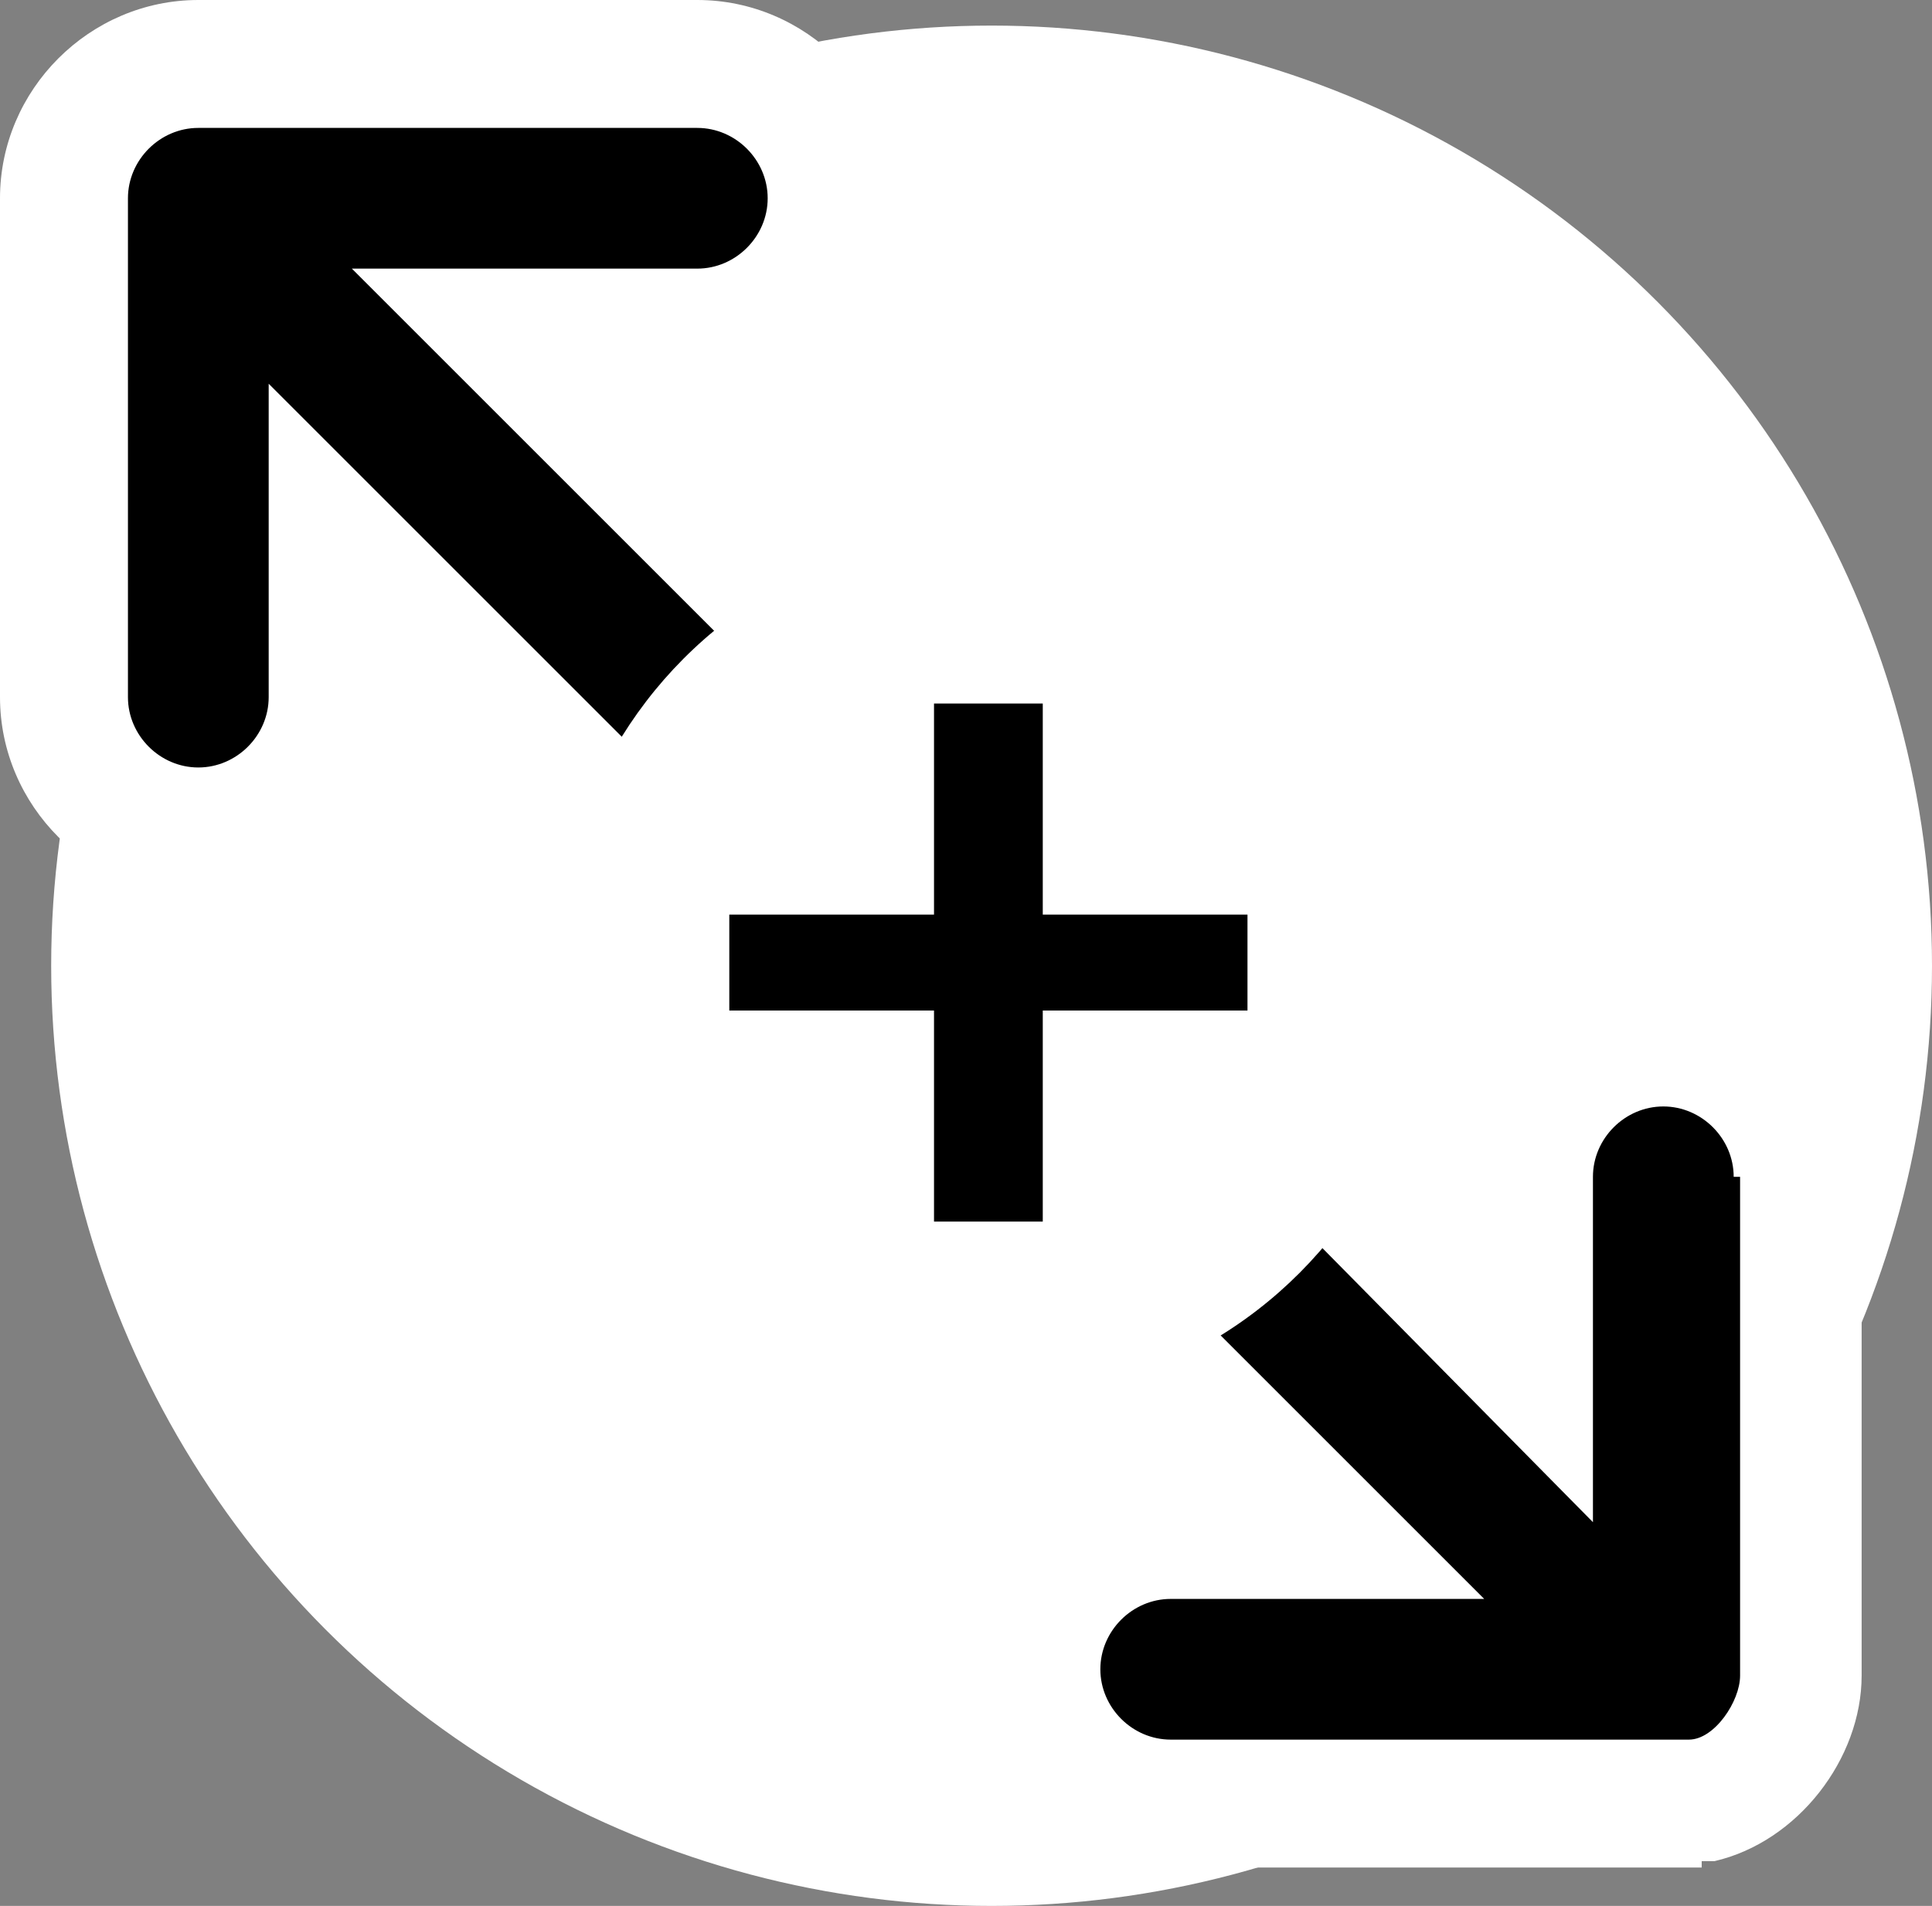
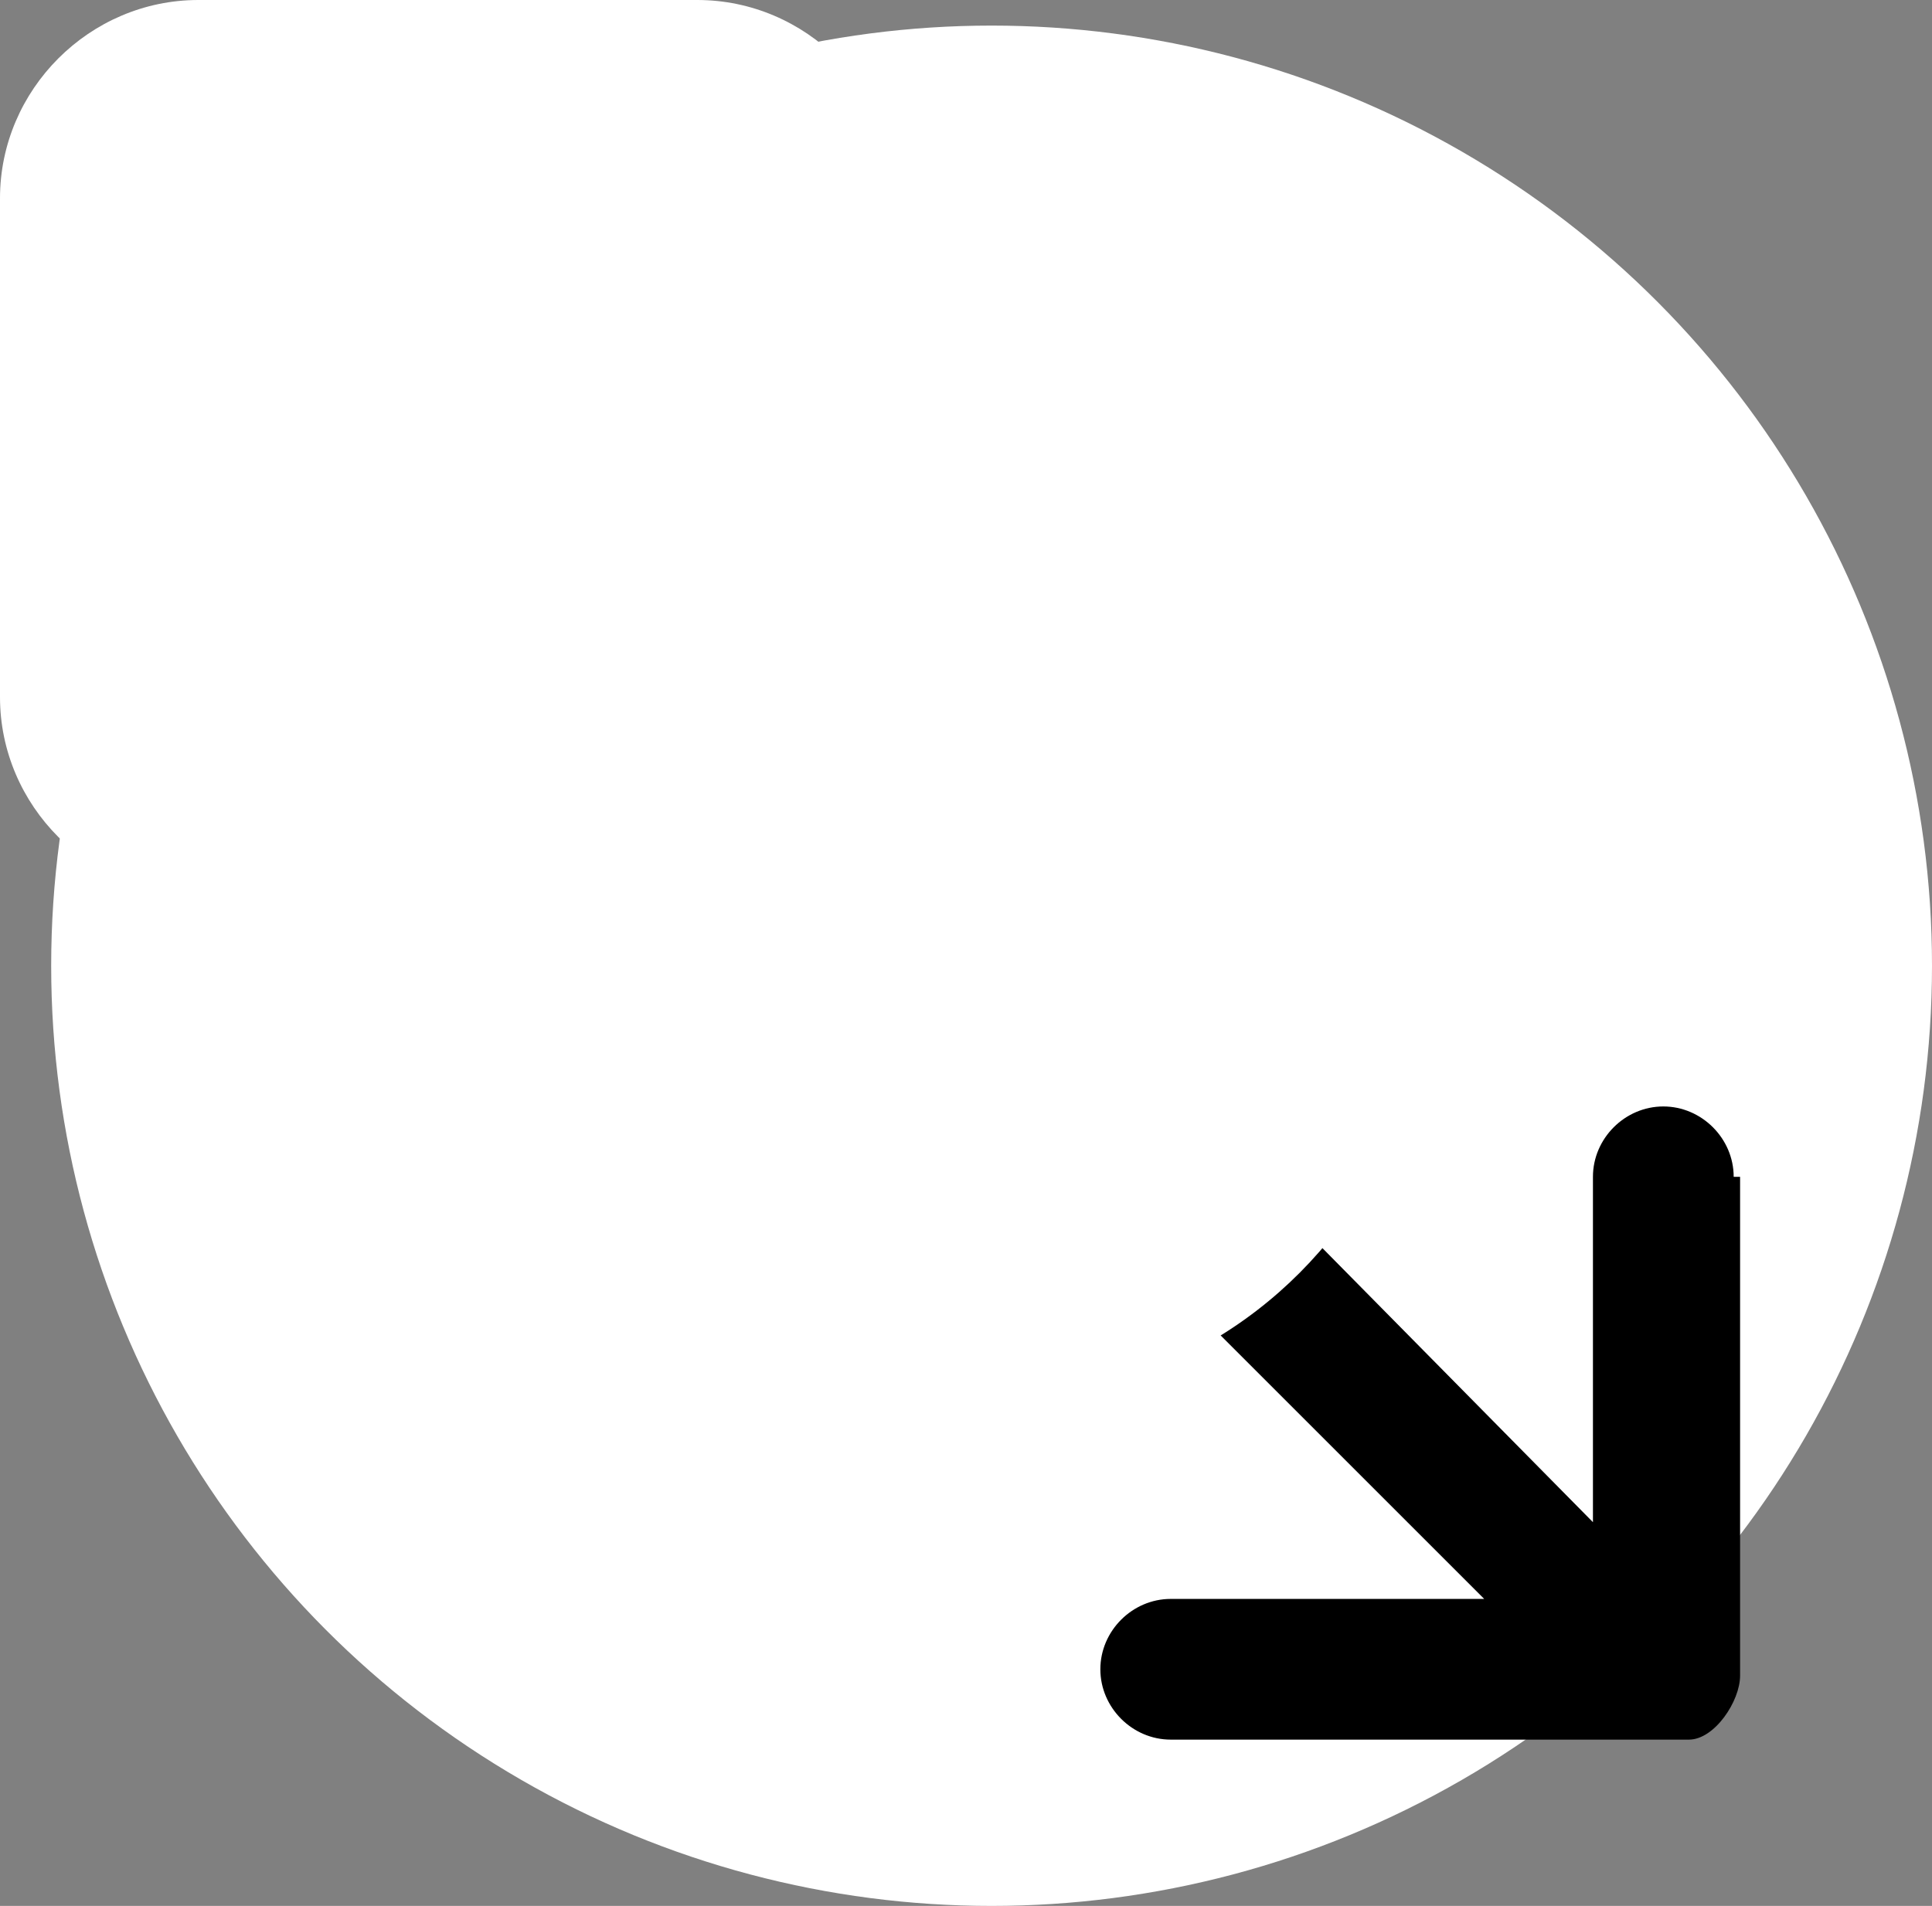
<svg xmlns="http://www.w3.org/2000/svg" id="Layer_1" version="1.1" viewBox="0 0 30.2 29.8">
  <rect x="0" y="0" width="30.2" height="29.8" fill="#808080" stroke="none" />
  <defs>
    <style>
      .st0 {
        fill: #fff;
      }
    </style>
  </defs>
  <g>
    <circle class="st0" cx="15.5" cy="15.1" r="14.7" />
    <g>
      <g>
-         <path d="M5.5,4.2h5.4c.6,0,1.1-.5,1.1-1.1s-.5-1.1-1.1-1.1H3.1c-.6,0-1.1.5-1.1,1.1v7.8c0,.6.5,1.1,1.1,1.1s1.1-.5,1.1-1.1v-4.9l7.3,7.3c.2.2.5.3.8.3s.6-.1.8-.3c.4-.4.4-1.1,0-1.5l-7.6-7.6Z" />
        <path class="st0" d="M12.3,15.6c-.8,0-1.7-.3-2.2-.9l-3.9-3.9h0c0,1.8-1.4,3.2-3.1,3.2s-3.1-1.4-3.1-3.1V3.1C0,1.4,1.4,0,3.1,0h7.8c1.7,0,3.1,1.4,3.1,3.1s-1.4,3.1-3.1,3.1h-.6l4.2,4.2c1.2,1.2,1.2,3.2,0,4.3-.6.6-1.4.9-2.2.9Z" />
      </g>
      <g>
-         <path d="M27.1,18.4c0-.6-.5-1.1-1.1-1.1s-1.1.5-1.1,1.1v5.4l-7.5-7.6c-.4-.4-1.1-.4-1.5,0s-.4,1.1,0,1.5l7.3,7.3h-4.9c-.6,0-1.1.5-1.1,1.1s.5,1.1,1.1,1.1h8.1c.4,0,.8-.6.8-1h0v-7.8h0Z" />
-         <path class="st0" d="M26.6,29.2h-8.3c-1.7,0-3.1-1.4-3.1-3.1s1.4-3.1,3.1-3.1h0l-3.9-3.9c-1.2-1.2-1.2-3.2,0-4.3,1.1-1.1,3.2-1.1,4.3,0l4.1,4.1v-.5c0-1.7,1.4-3.1,3.1-3.1s1.8.4,2.4,1.1h.8v9.8c0,1.3-1,2.6-2.3,2.9h-.2Z" />
-       </g>
+         </g>
    </g>
    <g>
-       <path d="M5.5,4.2h5.4c.6,0,1.1-.5,1.1-1.1s-.5-1.1-1.1-1.1H3.1c-.6,0-1.1.5-1.1,1.1v7.8c0,.6.5,1.1,1.1,1.1s1.1-.5,1.1-1.1v-4.9l7.3,7.3c.2.2.5.3.8.3s.6-.1.8-.3c.4-.4.4-1.1,0-1.5l-7.6-7.6Z" />
      <path d="M27.1,18.4c0-.6-.5-1.1-1.1-1.1s-1.1.5-1.1,1.1v5.4l-7.5-7.6c-.4-.4-1.1-.4-1.5,0s-.4,1.1,0,1.5l7.3,7.3h-4.9c-.6,0-1.1.5-1.1,1.1s.5,1.1,1.1,1.1h8.1c.4,0,.8-.6.8-1h0v-7.8h0Z" />
    </g>
  </g>
  <circle class="st0" cx="15.5" cy="15.1" r="6.8" />
-   <path d="M16.3,11v3.3h3.2v1.5h-3.2v3.3h-1.7v-3.3h-3.2v-1.5h3.2v-3.3h1.7Z" />
</svg>